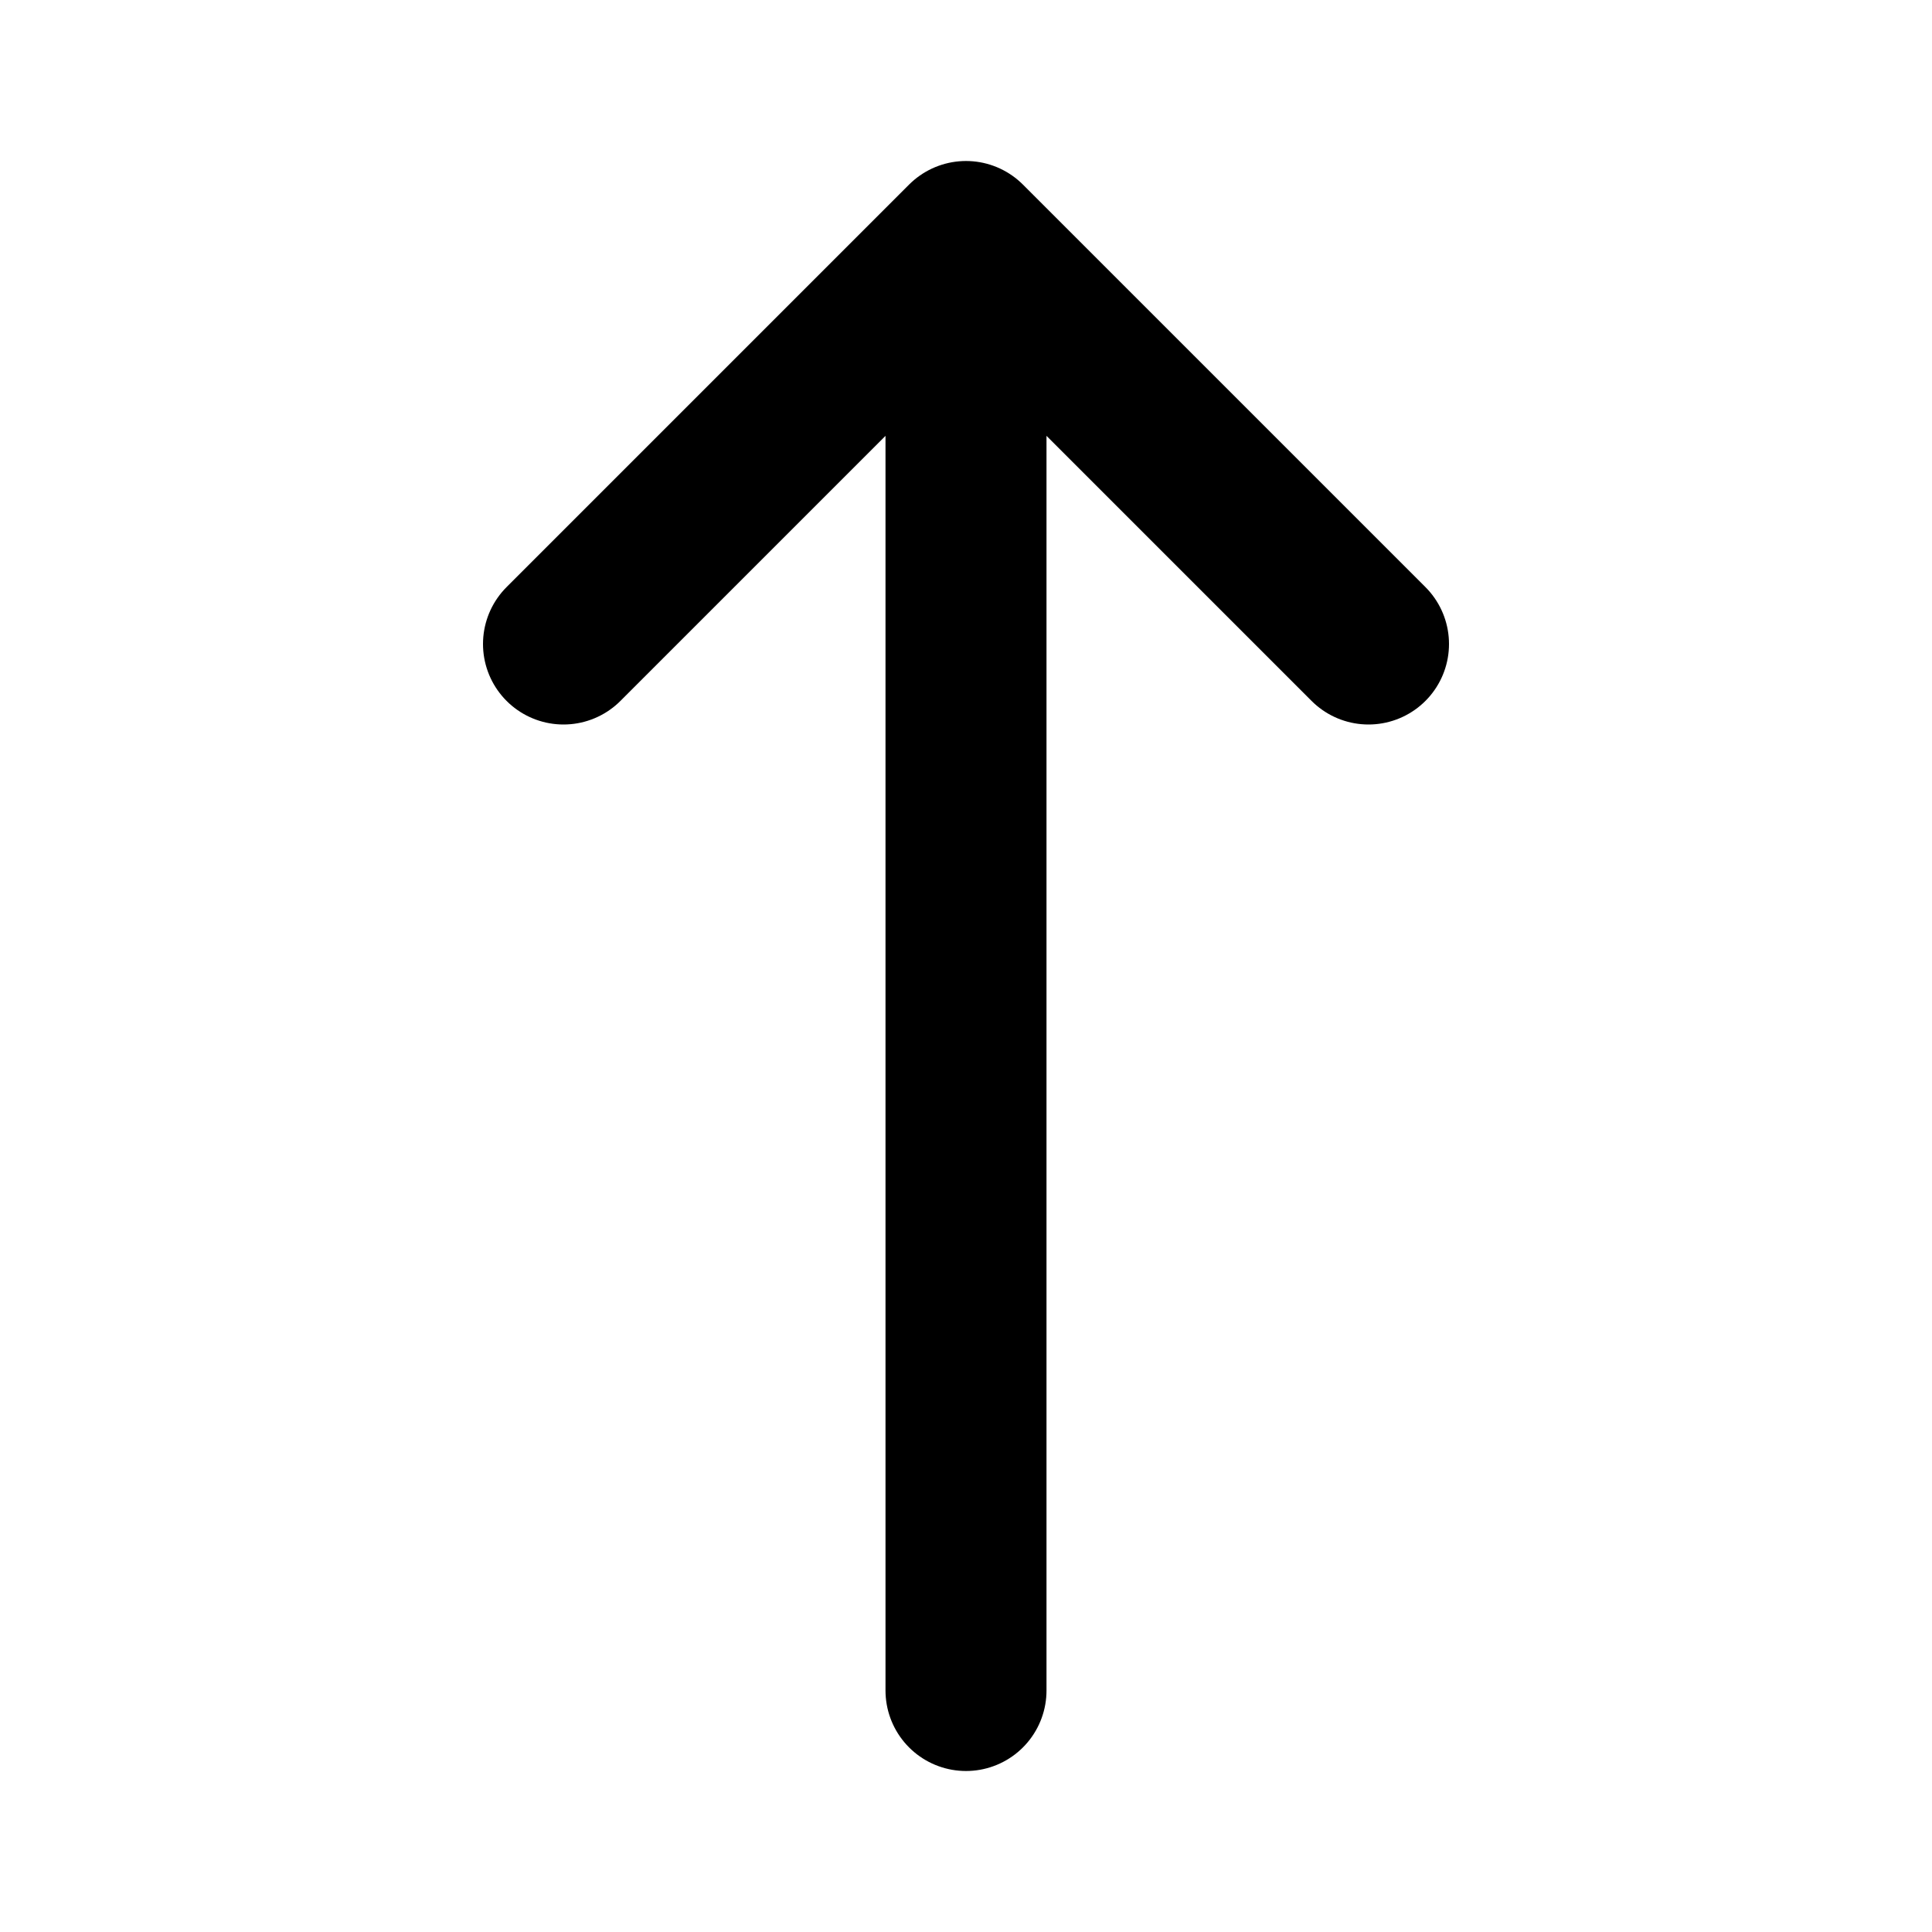
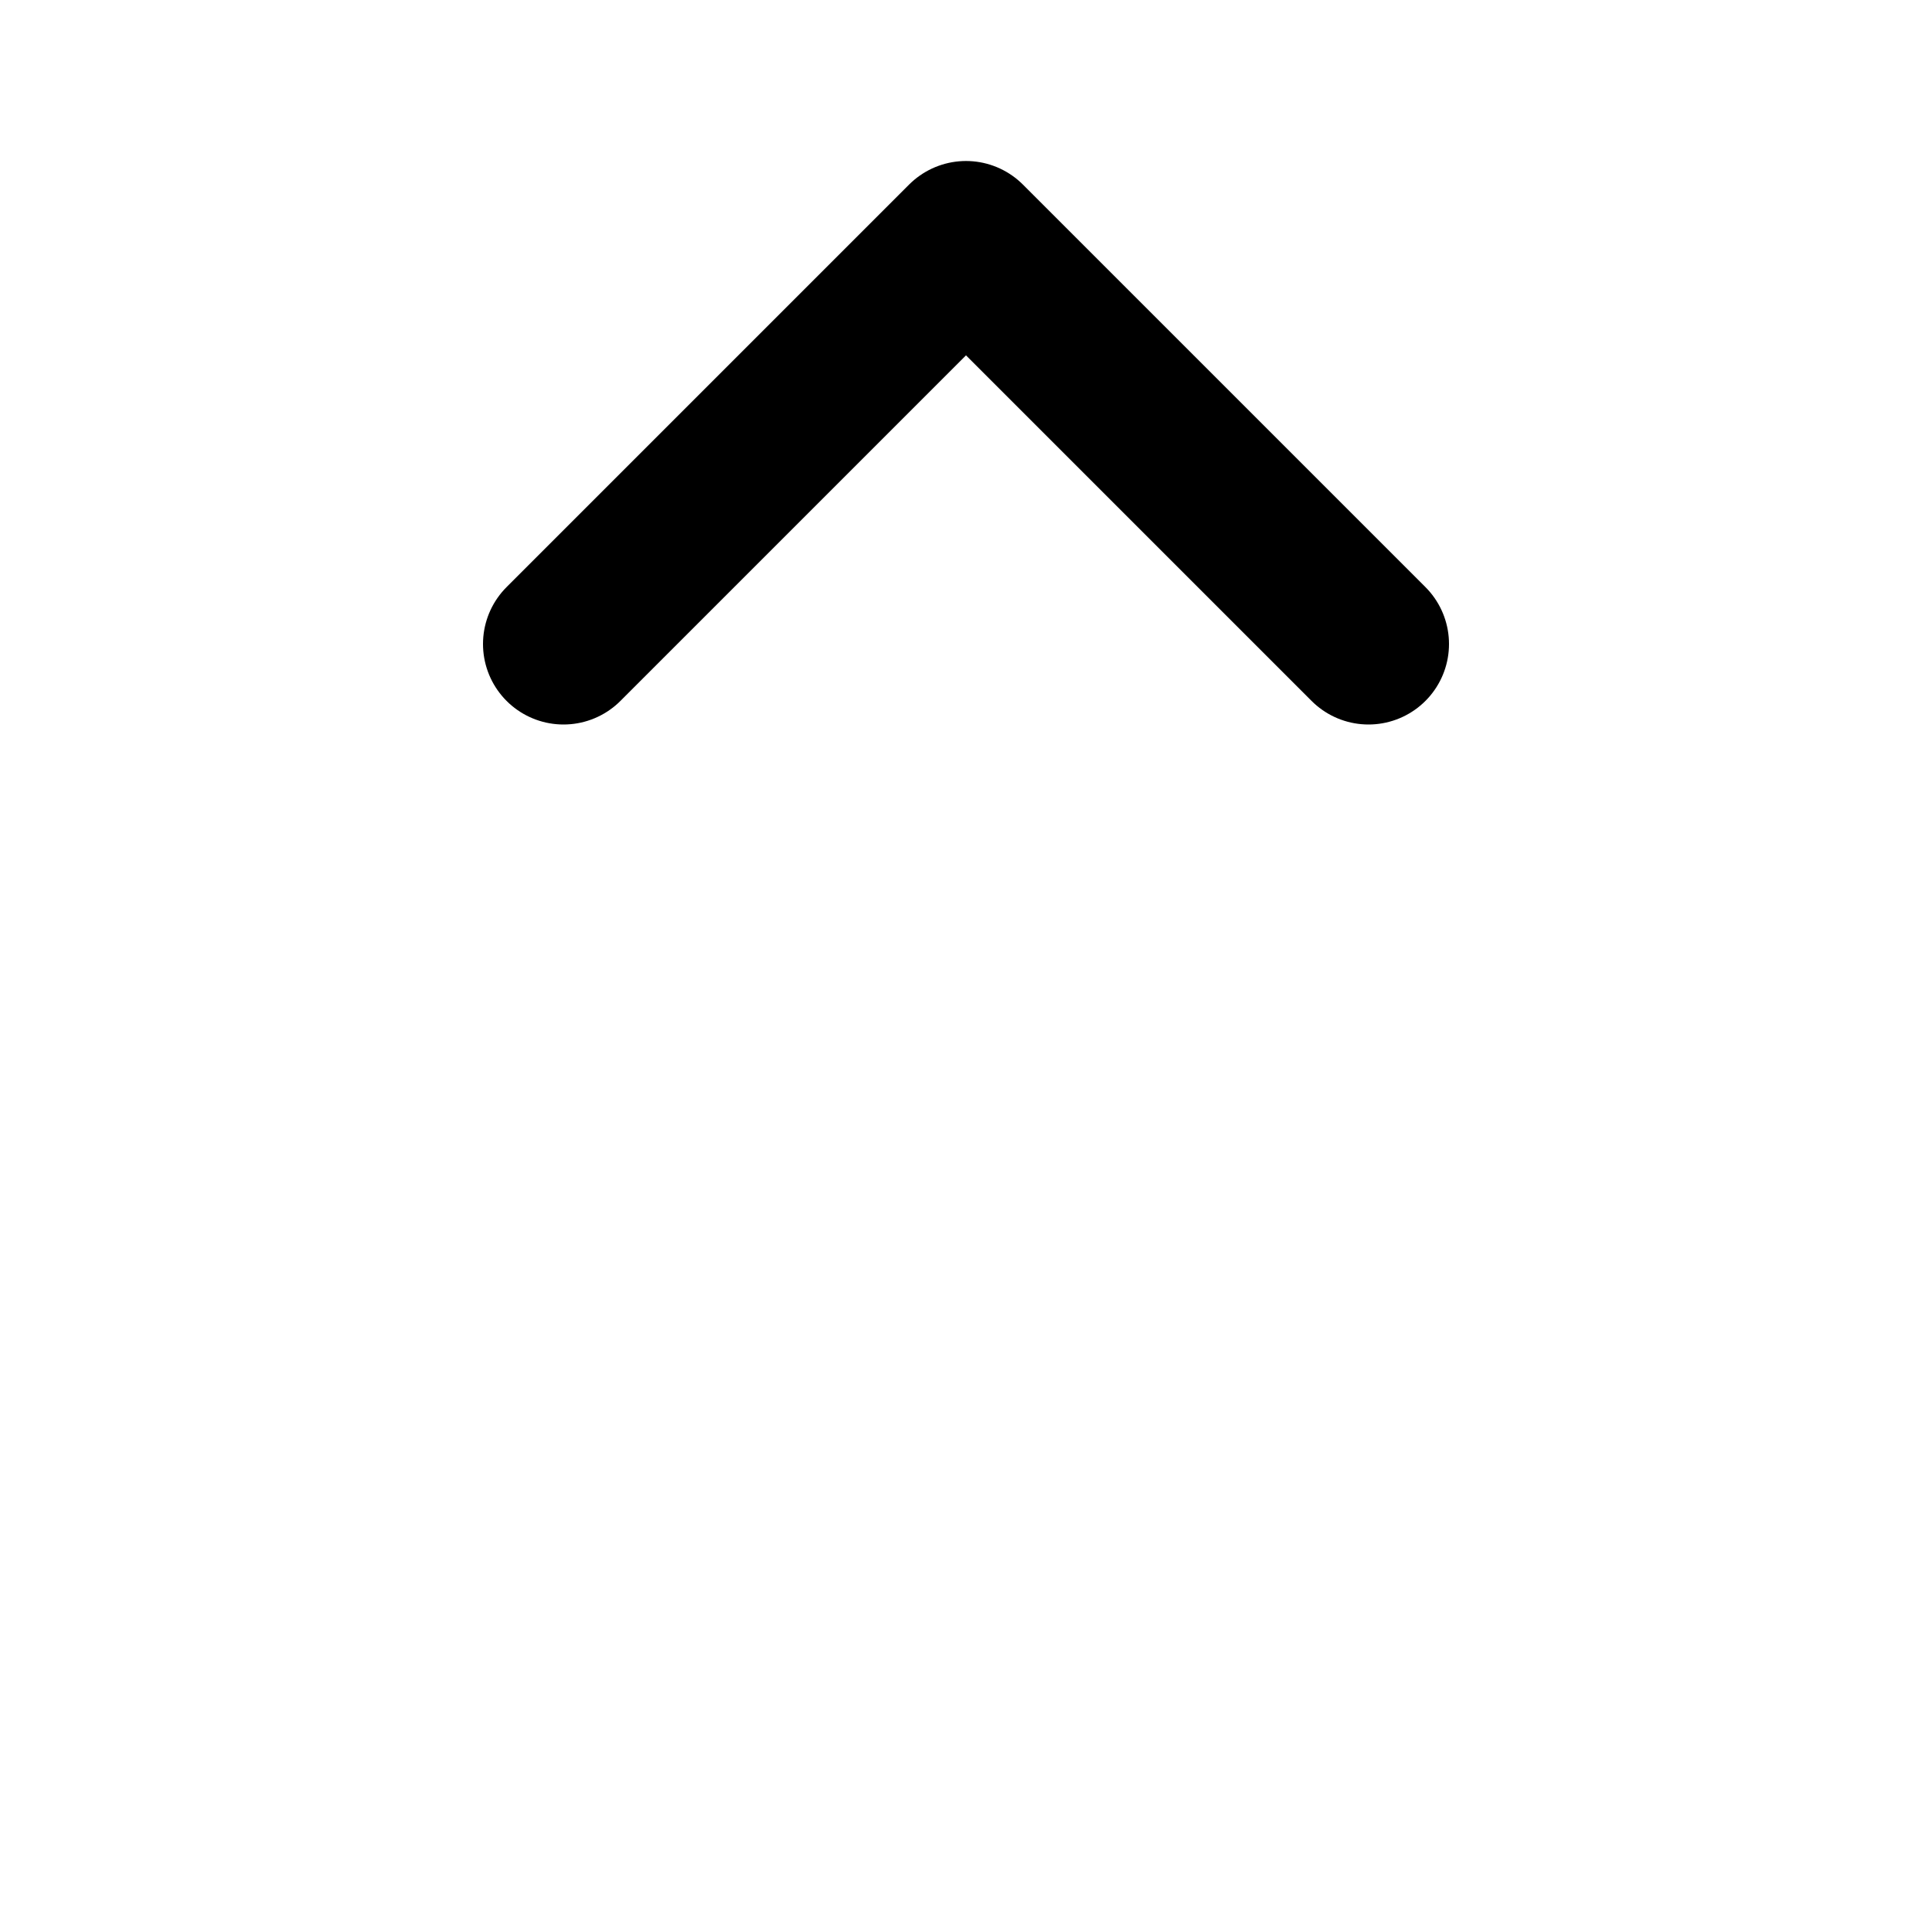
<svg xmlns="http://www.w3.org/2000/svg" width="800px" height="800px" viewBox="0 0 24 24" fill="none">
-   <path d="M12 21L12 3M12 3L7 8M12 3L17 8" stroke="#000000" stroke-width="2" stroke-linecap="round" stroke-linejoin="round" />
+   <path d="M12 21M12 3L7 8M12 3L17 8" stroke="#000000" stroke-width="2" stroke-linecap="round" stroke-linejoin="round" />
</svg>